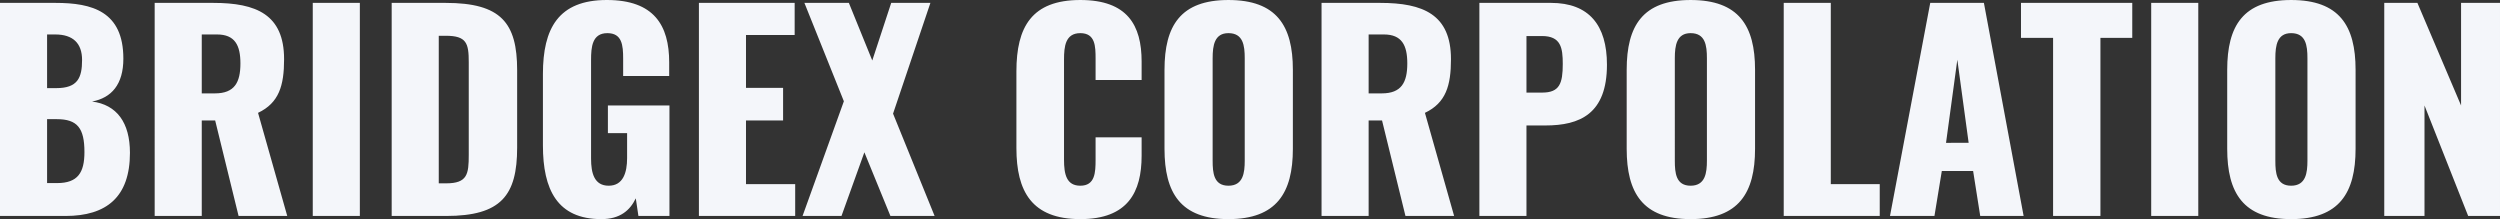
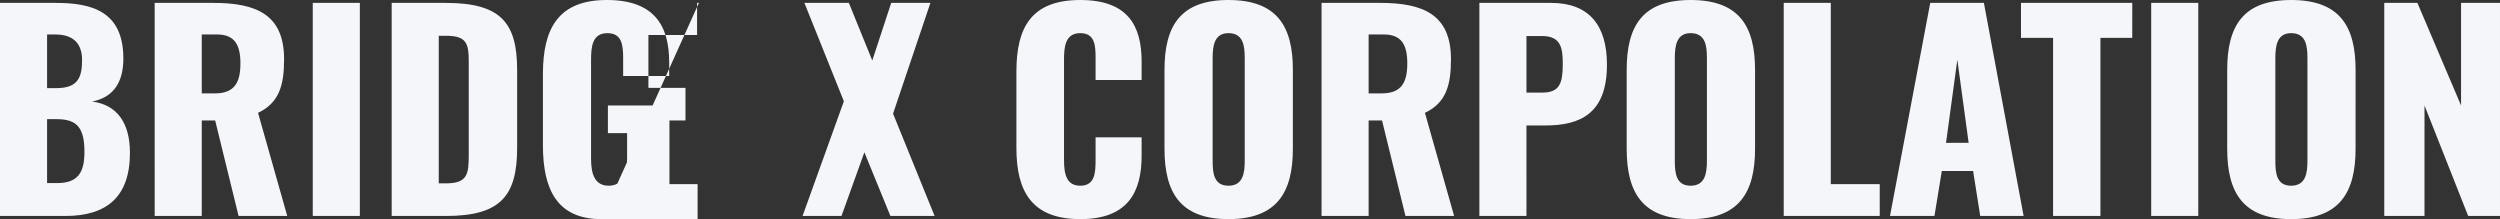
<svg xmlns="http://www.w3.org/2000/svg" width="1273.536" height="111.622" viewBox="0 0 1273.536 111.622">
  <rect x="0" y="0" width="1273.536" height="111.622" fill="#333333" stroke="none" />
-   <path id="パス_3539" data-name="パス 3539" d="M-636.835,0h33.366c20.9,0,32.83-9.648,32.83-32.16,0-15.41-6.7-24.522-19.3-26.13,9.916-1.876,15.946-8.71,15.946-21.842,0-24.12-15.946-28.408-34.572-28.408h-28.274Zm23.986-65.124V-92.46h4.154c8.978,0,13.668,4.422,13.668,13,0,9.112-2.278,14.338-13.132,14.338Zm0,48.374V-49.312h4.958c10.452,0,14.07,4.556,14.07,16.75,0,10.452-3.35,15.812-13.936,15.812ZM-558.043,0h23.986V-48.642h6.834L-515.3,0h24.79l-14.874-52.528c10.72-5.092,13.266-13.936,13.266-27.336,0-22.78-14.2-28.676-36.046-28.676h-29.882Zm23.986-62.444V-92.46h7.772c9.112,0,11.926,5.494,11.926,14.74,0,9.648-2.948,15.276-13,15.276ZM-477.509,0h23.986V-108.54h-23.986Zm40.2,0h27.738c28.006,0,36.18-10.452,36.18-34.84v-39.4c0-24.12-8.174-34.3-36.448-34.3h-27.47Zm23.986-16.616V-91.79h3.618c10.586,0,11.658,3.886,11.658,13.4v47.3c0,9.782-.67,14.472-11.524,14.472Zm82.812,18.224c9.514,0,14.606-4.422,17.554-10.586L-311.617,0h15.812V-56.28h-31.356v14.07h9.782v12.73c0,7.37-2.01,14.07-9.38,14.07s-8.978-6.432-8.978-13.8v-50.25c0-6.566.536-13.668,8.308-13.668,7.5,0,8.04,6.164,8.04,13v8.844h23.45v-6.968c0-18.894-7.772-31.758-31.758-31.758-24.79,0-32.562,14.606-32.562,37.654v36.448C-360.259-13.534-353.023,1.608-330.511,1.608ZM-280.8,0h49.044V-16.214h-25.058V-48.642h18.894V-65.258h-18.894V-92.192h24.79V-108.54H-280.8ZM-228,0h19.832l11.658-32.428L-183.245,0h22.512L-181.9-52.126l19.028-56.414h-19.966l-9.648,29.346-11.926-29.346h-22.646l20.1,50.116ZM-86.5,1.608c24.254,0,31.222-13.8,31.222-32.294v-9.38h-23.45v11.39c0,6.566-.268,13.266-7.772,13.266-7.1,0-8.308-5.9-8.308-13.266V-79.73c0-6.566.67-13.4,8.308-13.4s7.772,6.7,7.772,13v10.854h23.45v-9.38c0-18.492-7.236-31.356-31.222-31.356-24.79,0-32.562,13.8-32.562,36.314v39.128C-119.059-12.6-111.287,1.608-86.5,1.608Zm75.442,0c24.522,0,32.83-13.4,32.83-35.778V-74.5c0-22.378-8.308-35.51-32.83-35.51-24.388,0-32.562,13.132-32.562,35.51V-34.17C-43.617-11.792-35.443,1.608-11.055,1.608Zm0-17.018c-7.5,0-8.04-6.566-8.04-12.73V-80.4c0-6.432.938-12.73,8.04-12.73,7.5,0,8.308,6.3,8.308,12.73v52.26C-2.747-21.976-3.551-15.41-11.055-15.41ZM36.381,0H60.367V-48.642H67.2L79.127,0h24.79L89.043-52.528c10.72-5.092,13.266-13.936,13.266-27.336,0-22.78-14.2-28.676-36.046-28.676H36.381ZM60.367-62.444V-92.46h7.772c9.112,0,11.926,5.494,11.926,14.74,0,9.648-2.948,15.276-13,15.276ZM116.781,0h23.986V-46.1h9.648c17.554,0,31.356-5.9,31.356-30.954,0-20.1-9.112-31.49-28.542-31.49H116.781Zm23.986-62.846v-28.81h7.906c9.648,0,10.586,6.03,10.586,14.2,0,9.916-1.608,14.606-10.452,14.606ZM224.383,1.608c24.522,0,32.83-13.4,32.83-35.778V-74.5c0-22.378-8.308-35.51-32.83-35.51-24.388,0-32.562,13.132-32.562,35.51V-34.17C191.821-11.792,200,1.608,224.383,1.608Zm0-17.018c-7.5,0-8.04-6.566-8.04-12.73V-80.4c0-6.432.938-12.73,8.04-12.73,7.5,0,8.308,6.3,8.308,12.73v52.26C232.691-21.976,231.887-15.41,224.383-15.41ZM271.819,0h48.91V-16.214H295.8V-108.54H271.819Zm54.136,0H348.6l3.752-22.914H368.3L371.917,0h22.11L373.793-108.54H346.457ZM354.5-37.252,360.259-79.6l5.762,42.344ZM409.035,0h24.12V-90.718h16.214V-108.54H392.687v17.822h16.348Zm49.982,0H483V-108.54H459.017ZM530.3,1.608c24.522,0,32.83-13.4,32.83-35.778V-74.5c0-22.378-8.308-35.51-32.83-35.51-24.388,0-32.562,13.132-32.562,35.51V-34.17C497.743-11.792,505.917,1.608,530.3,1.608Zm0-17.018c-7.5,0-8.04-6.566-8.04-12.73V-80.4c0-6.432.938-12.73,8.04-12.73,7.5,0,8.308,6.3,8.308,12.73v52.26C538.613-21.976,537.809-15.41,530.3-15.41ZM577.741,0h20.5V-56.28L620.487,0H636.7V-108.54H616.869v52.26l-22.244-52.26H577.741Z" transform="translate(636.835 110.014)" fill="#f4f6fa" />
+   <path id="パス_3539" data-name="パス 3539" d="M-636.835,0h33.366c20.9,0,32.83-9.648,32.83-32.16,0-15.41-6.7-24.522-19.3-26.13,9.916-1.876,15.946-8.71,15.946-21.842,0-24.12-15.946-28.408-34.572-28.408h-28.274Zm23.986-65.124V-92.46h4.154c8.978,0,13.668,4.422,13.668,13,0,9.112-2.278,14.338-13.132,14.338Zm0,48.374V-49.312h4.958c10.452,0,14.07,4.556,14.07,16.75,0,10.452-3.35,15.812-13.936,15.812ZM-558.043,0h23.986V-48.642h6.834L-515.3,0h24.79l-14.874-52.528c10.72-5.092,13.266-13.936,13.266-27.336,0-22.78-14.2-28.676-36.046-28.676h-29.882Zm23.986-62.444V-92.46h7.772c9.112,0,11.926,5.494,11.926,14.74,0,9.648-2.948,15.276-13,15.276ZM-477.509,0h23.986V-108.54h-23.986Zm40.2,0h27.738c28.006,0,36.18-10.452,36.18-34.84v-39.4c0-24.12-8.174-34.3-36.448-34.3h-27.47Zm23.986-16.616V-91.79h3.618c10.586,0,11.658,3.886,11.658,13.4v47.3c0,9.782-.67,14.472-11.524,14.472Zm82.812,18.224c9.514,0,14.606-4.422,17.554-10.586L-311.617,0h15.812V-56.28h-31.356v14.07h9.782v12.73c0,7.37-2.01,14.07-9.38,14.07s-8.978-6.432-8.978-13.8v-50.25c0-6.566.536-13.668,8.308-13.668,7.5,0,8.04,6.164,8.04,13v8.844h23.45v-6.968c0-18.894-7.772-31.758-31.758-31.758-24.79,0-32.562,14.606-32.562,37.654v36.448C-360.259-13.534-353.023,1.608-330.511,1.608Zh49.044V-16.214h-25.058V-48.642h18.894V-65.258h-18.894V-92.192h24.79V-108.54H-280.8ZM-228,0h19.832l11.658-32.428L-183.245,0h22.512L-181.9-52.126l19.028-56.414h-19.966l-9.648,29.346-11.926-29.346h-22.646l20.1,50.116ZM-86.5,1.608c24.254,0,31.222-13.8,31.222-32.294v-9.38h-23.45v11.39c0,6.566-.268,13.266-7.772,13.266-7.1,0-8.308-5.9-8.308-13.266V-79.73c0-6.566.67-13.4,8.308-13.4s7.772,6.7,7.772,13v10.854h23.45v-9.38c0-18.492-7.236-31.356-31.222-31.356-24.79,0-32.562,13.8-32.562,36.314v39.128C-119.059-12.6-111.287,1.608-86.5,1.608Zm75.442,0c24.522,0,32.83-13.4,32.83-35.778V-74.5c0-22.378-8.308-35.51-32.83-35.51-24.388,0-32.562,13.132-32.562,35.51V-34.17C-43.617-11.792-35.443,1.608-11.055,1.608Zm0-17.018c-7.5,0-8.04-6.566-8.04-12.73V-80.4c0-6.432.938-12.73,8.04-12.73,7.5,0,8.308,6.3,8.308,12.73v52.26C-2.747-21.976-3.551-15.41-11.055-15.41ZM36.381,0H60.367V-48.642H67.2L79.127,0h24.79L89.043-52.528c10.72-5.092,13.266-13.936,13.266-27.336,0-22.78-14.2-28.676-36.046-28.676H36.381ZM60.367-62.444V-92.46h7.772c9.112,0,11.926,5.494,11.926,14.74,0,9.648-2.948,15.276-13,15.276ZM116.781,0h23.986V-46.1h9.648c17.554,0,31.356-5.9,31.356-30.954,0-20.1-9.112-31.49-28.542-31.49H116.781Zm23.986-62.846v-28.81h7.906c9.648,0,10.586,6.03,10.586,14.2,0,9.916-1.608,14.606-10.452,14.606ZM224.383,1.608c24.522,0,32.83-13.4,32.83-35.778V-74.5c0-22.378-8.308-35.51-32.83-35.51-24.388,0-32.562,13.132-32.562,35.51V-34.17C191.821-11.792,200,1.608,224.383,1.608Zm0-17.018c-7.5,0-8.04-6.566-8.04-12.73V-80.4c0-6.432.938-12.73,8.04-12.73,7.5,0,8.308,6.3,8.308,12.73v52.26C232.691-21.976,231.887-15.41,224.383-15.41ZM271.819,0h48.91V-16.214H295.8V-108.54H271.819Zm54.136,0H348.6l3.752-22.914H368.3L371.917,0h22.11L373.793-108.54H346.457ZM354.5-37.252,360.259-79.6l5.762,42.344ZM409.035,0h24.12V-90.718h16.214V-108.54H392.687v17.822h16.348Zm49.982,0H483V-108.54H459.017ZM530.3,1.608c24.522,0,32.83-13.4,32.83-35.778V-74.5c0-22.378-8.308-35.51-32.83-35.51-24.388,0-32.562,13.132-32.562,35.51V-34.17C497.743-11.792,505.917,1.608,530.3,1.608Zm0-17.018c-7.5,0-8.04-6.566-8.04-12.73V-80.4c0-6.432.938-12.73,8.04-12.73,7.5,0,8.308,6.3,8.308,12.73v52.26C538.613-21.976,537.809-15.41,530.3-15.41ZM577.741,0h20.5V-56.28L620.487,0H636.7V-108.54H616.869v52.26l-22.244-52.26H577.741Z" transform="translate(636.835 110.014)" fill="#f4f6fa" />
</svg>